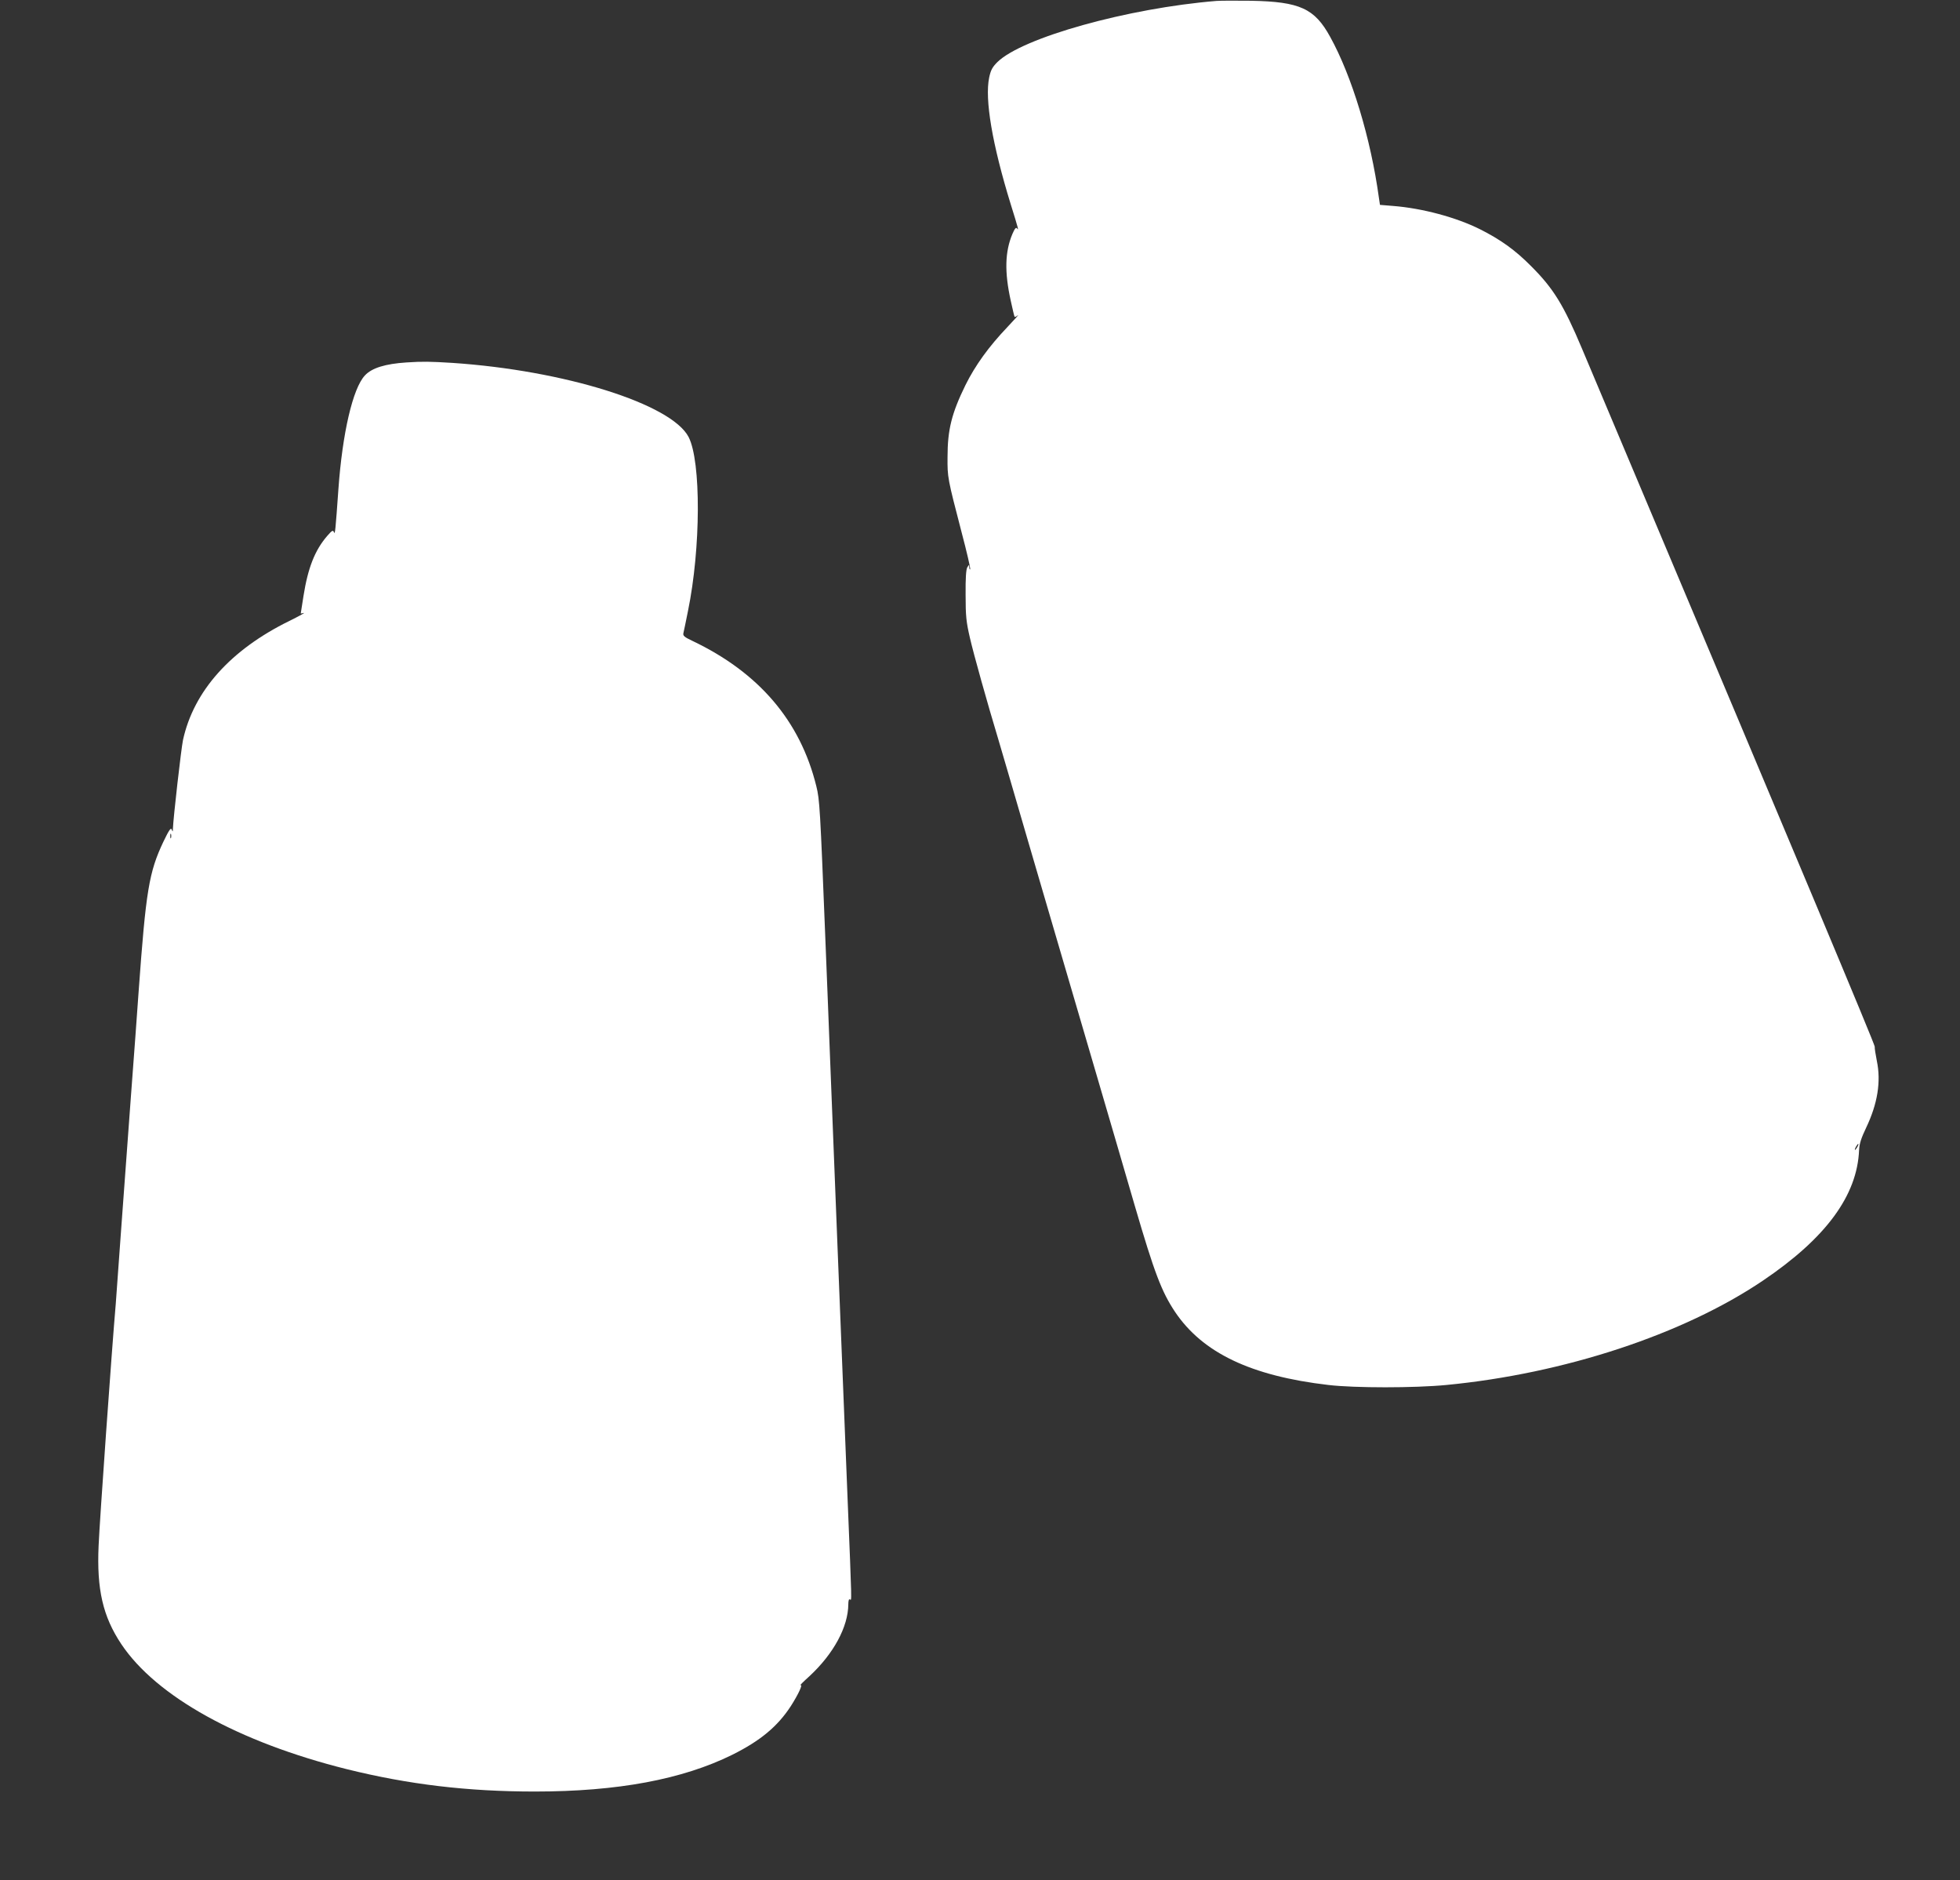
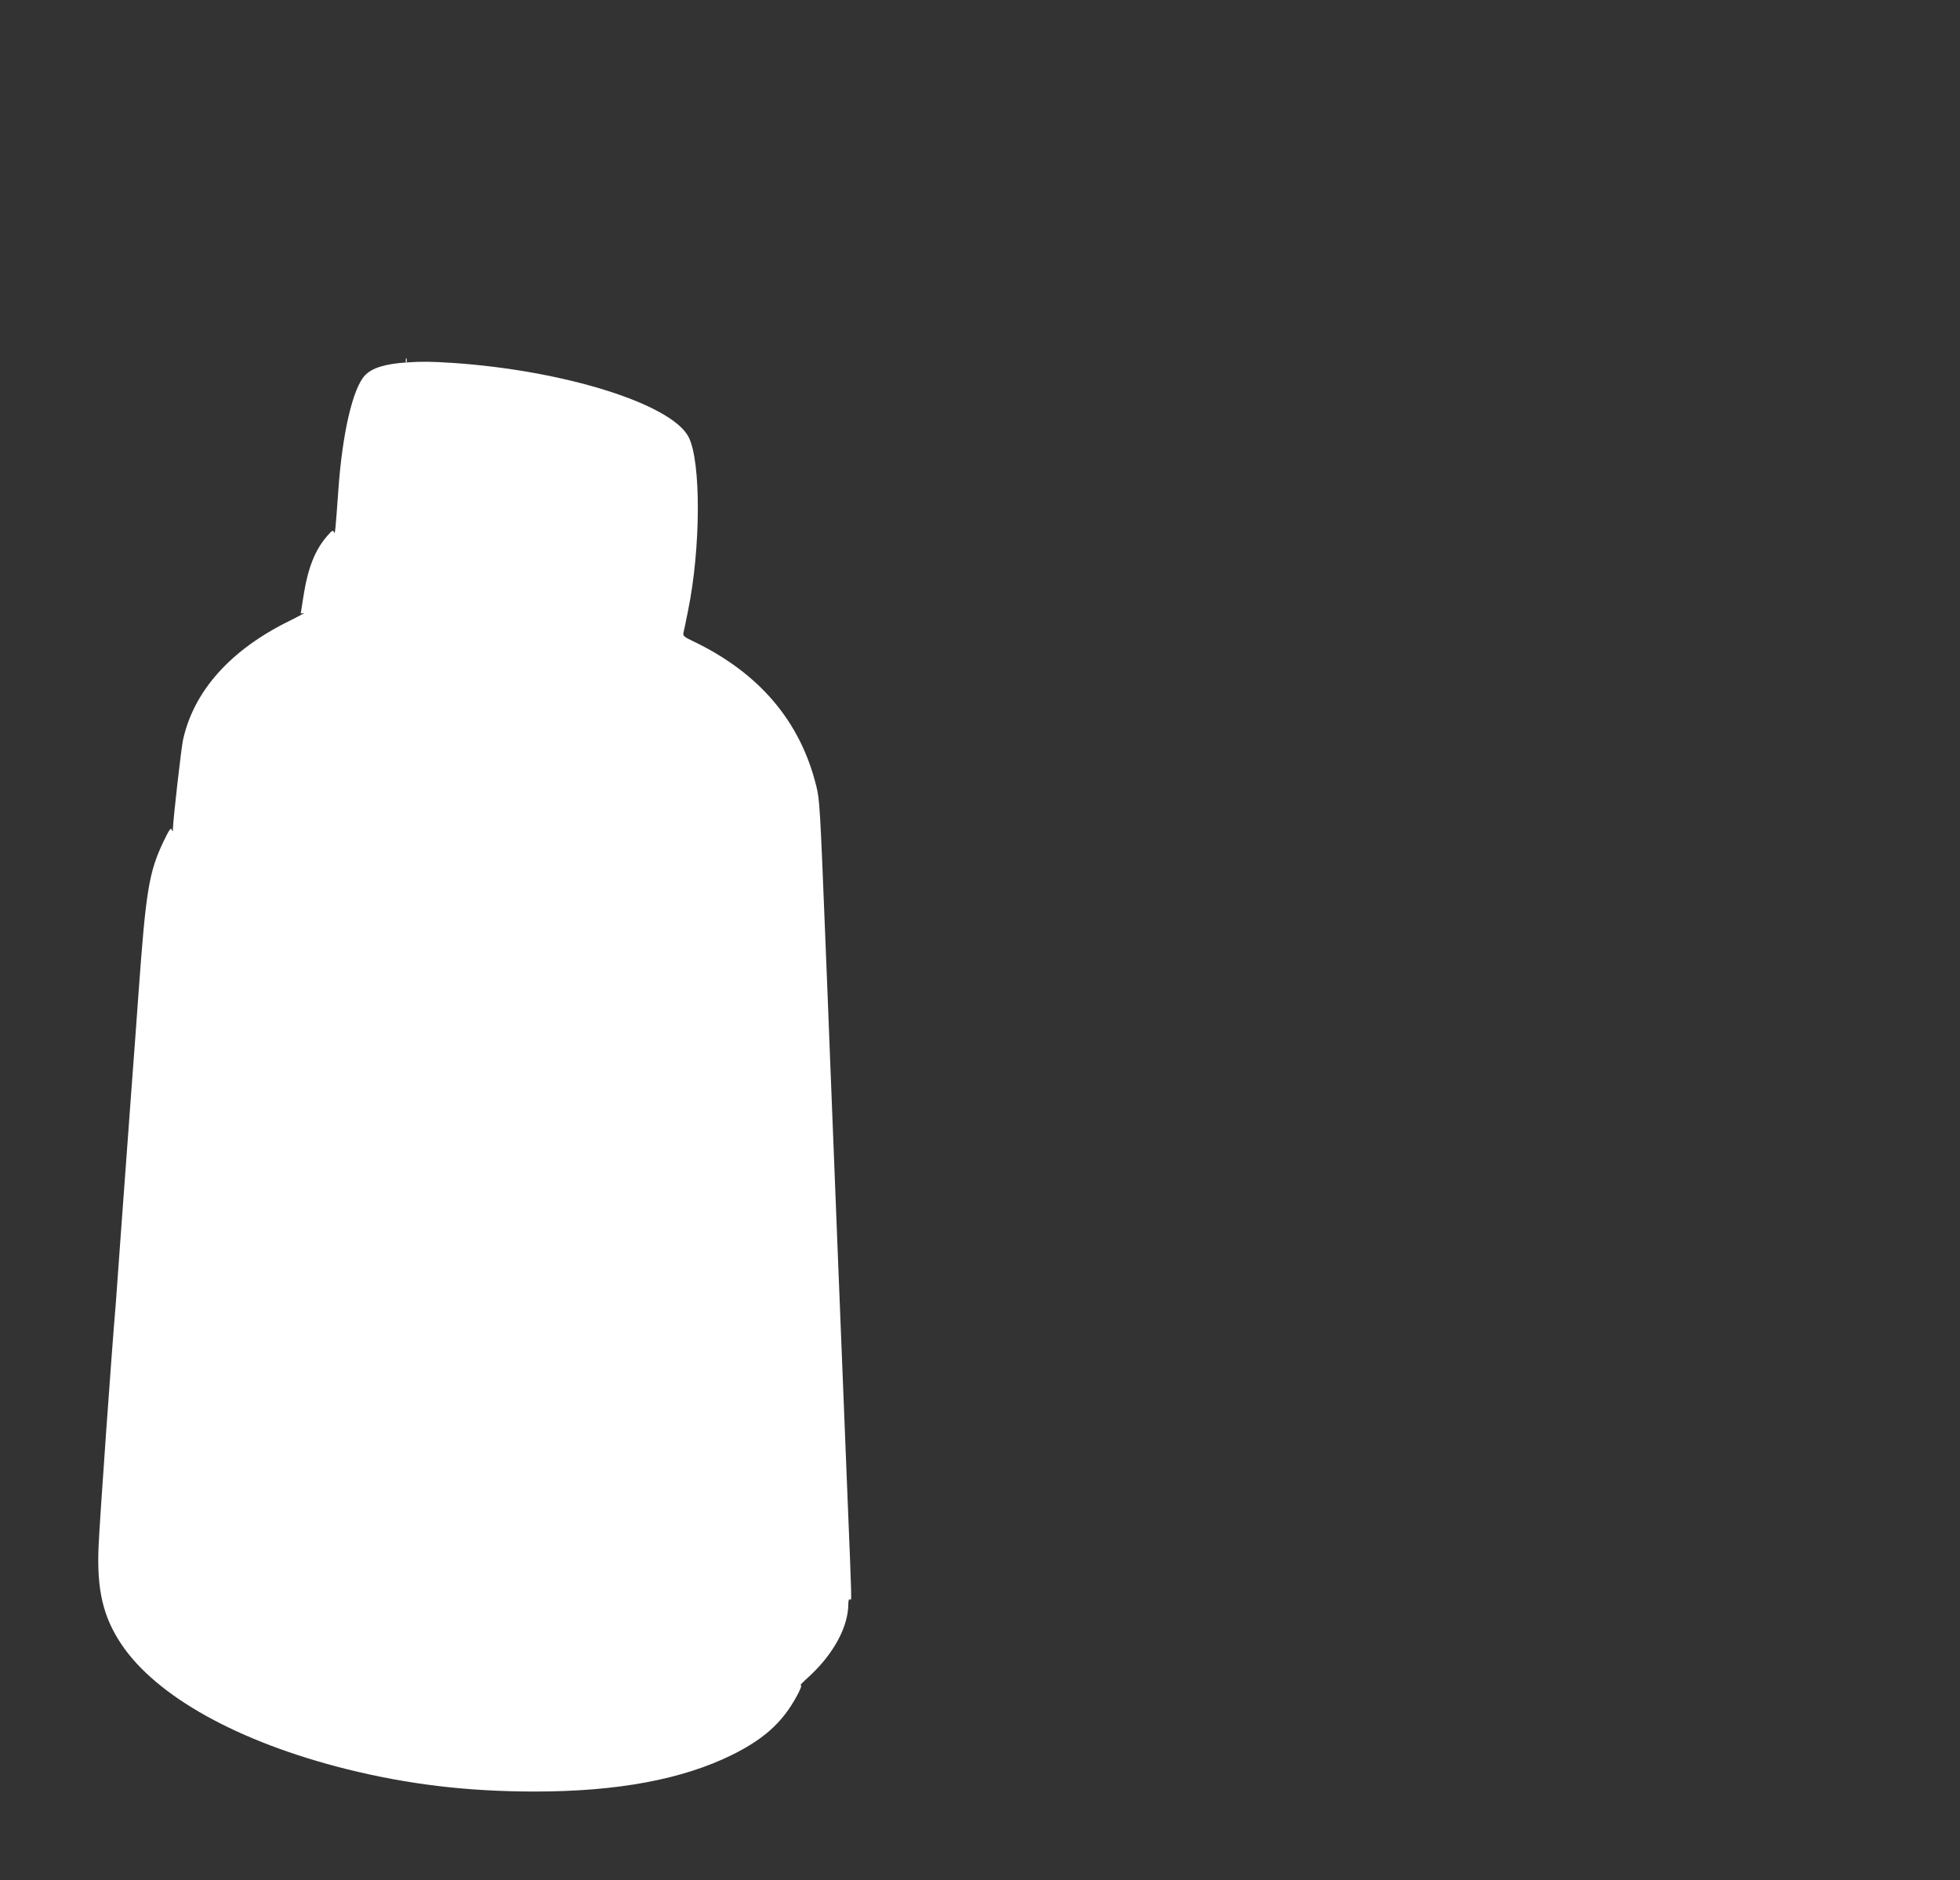
<svg xmlns="http://www.w3.org/2000/svg" version="1.0" width="1280pt" height="1228pt" viewBox="0 0 1280 1228" preserveAspectRatio="xMidYMid meet">
  <rect x="0" y="0" width="1280" height="1228" fill="#333333" stroke="none" />
  <g transform="translate(0,1228) scale(0.1,-0.1)" fill="#ffffff" stroke="none">
-     <path d="M7945 12274 c-579 -47 -1270 -240 -1432 -400 -33 -33 -43 -53 -53 -100 -30 -142 20 -437 141 -829 50 -160 53 -174 41 -157 -6 10 -15 0 -30 -35 -49 -116 -53 -248 -11 -438 12 -55 23 -102 25 -104 2 -2 12 2 21 10 10 7 -21 -27 -69 -78 -121 -127 -209 -249 -273 -378 -90 -184 -117 -291 -117 -470 -1 -133 0 -138 91 -488 35 -132 60 -241 57 -245 -3 -3 -6 3 -6 14 -1 18 -1 18 -13 -1 -8 -14 -12 -71 -11 -180 0 -139 4 -176 28 -280 25 -109 113 -423 186 -665 15 -52 46 -158 69 -235 22 -77 77 -264 121 -415 44 -151 98 -336 120 -410 22 -74 98 -335 170 -580 72 -245 148 -506 170 -580 22 -74 76 -259 120 -410 44 -151 99 -338 121 -415 128 -438 175 -561 263 -693 180 -267 495 -418 1002 -477 170 -20 561 -20 769 0 770 74 1547 330 2067 681 412 278 617 556 629 854 2 41 14 78 46 145 75 157 98 302 70 436 -8 41 -15 83 -14 94 0 17 -508 1229 -1628 3885 -101 239 -229 543 -284 674 -120 285 -186 392 -331 537 -104 105 -198 173 -335 242 -156 78 -377 137 -567 152 l-86 7 -7 47 c-53 386 -176 793 -318 1050 -102 186 -198 230 -517 236 -96 1 -197 1 -225 -1z m4185 -7484 c-6 -11 -13 -20 -16 -20 -2 0 0 9 6 20 6 11 13 20 16 20 2 0 0 -9 -6 -20z" />
-     <path d="M2655 9913 c-139 -9 -227 -36 -272 -85 -79 -84 -147 -377 -173 -743 -19 -267 -22 -301 -29 -281 -6 16 -12 13 -45 -25 -80 -93 -125 -208 -154 -391 l-18 -115 20 4 c12 3 -31 -21 -94 -52 -385 -189 -625 -458 -695 -778 -12 -58 -63 -505 -66 -582 0 -18 -1 -19 -8 -2 -5 14 -18 -5 -54 -80 -94 -199 -114 -317 -162 -983 -8 -113 -30 -419 -50 -680 -19 -261 -48 -659 -65 -885 -16 -225 -32 -437 -34 -470 -26 -299 -106 -1428 -112 -1579 -13 -286 28 -463 148 -643 229 -343 768 -641 1473 -817 403 -100 789 -146 1228 -146 540 0 963 79 1289 240 183 91 296 185 382 317 50 78 82 147 63 137 -7 -3 20 24 60 60 157 146 252 321 253 469 0 23 4 36 10 32 13 -8 14 -51 -15 663 -14 339 -43 1072 -65 1627 -22 556 -44 1125 -50 1265 -5 140 -19 482 -30 760 -34 854 -37 908 -59 996 -105 426 -375 742 -810 949 -51 24 -62 33 -58 50 3 11 16 76 30 145 84 409 86 977 4 1136 -112 216 -811 435 -1542 484 -145 9 -195 10 -300 3z m-1538 -3105 c-3 -7 -5 -2 -5 12 0 14 2 19 5 13 2 -7 2 -19 0 -25z" />
+     <path d="M2655 9913 c-139 -9 -227 -36 -272 -85 -79 -84 -147 -377 -173 -743 -19 -267 -22 -301 -29 -281 -6 16 -12 13 -45 -25 -80 -93 -125 -208 -154 -391 l-18 -115 20 4 c12 3 -31 -21 -94 -52 -385 -189 -625 -458 -695 -778 -12 -58 -63 -505 -66 -582 0 -18 -1 -19 -8 -2 -5 14 -18 -5 -54 -80 -94 -199 -114 -317 -162 -983 -8 -113 -30 -419 -50 -680 -19 -261 -48 -659 -65 -885 -16 -225 -32 -437 -34 -470 -26 -299 -106 -1428 -112 -1579 -13 -286 28 -463 148 -643 229 -343 768 -641 1473 -817 403 -100 789 -146 1228 -146 540 0 963 79 1289 240 183 91 296 185 382 317 50 78 82 147 63 137 -7 -3 20 24 60 60 157 146 252 321 253 469 0 23 4 36 10 32 13 -8 14 -51 -15 663 -14 339 -43 1072 -65 1627 -22 556 -44 1125 -50 1265 -5 140 -19 482 -30 760 -34 854 -37 908 -59 996 -105 426 -375 742 -810 949 -51 24 -62 33 -58 50 3 11 16 76 30 145 84 409 86 977 4 1136 -112 216 -811 435 -1542 484 -145 9 -195 10 -300 3z c-3 -7 -5 -2 -5 12 0 14 2 19 5 13 2 -7 2 -19 0 -25z" />
  </g>
</svg>